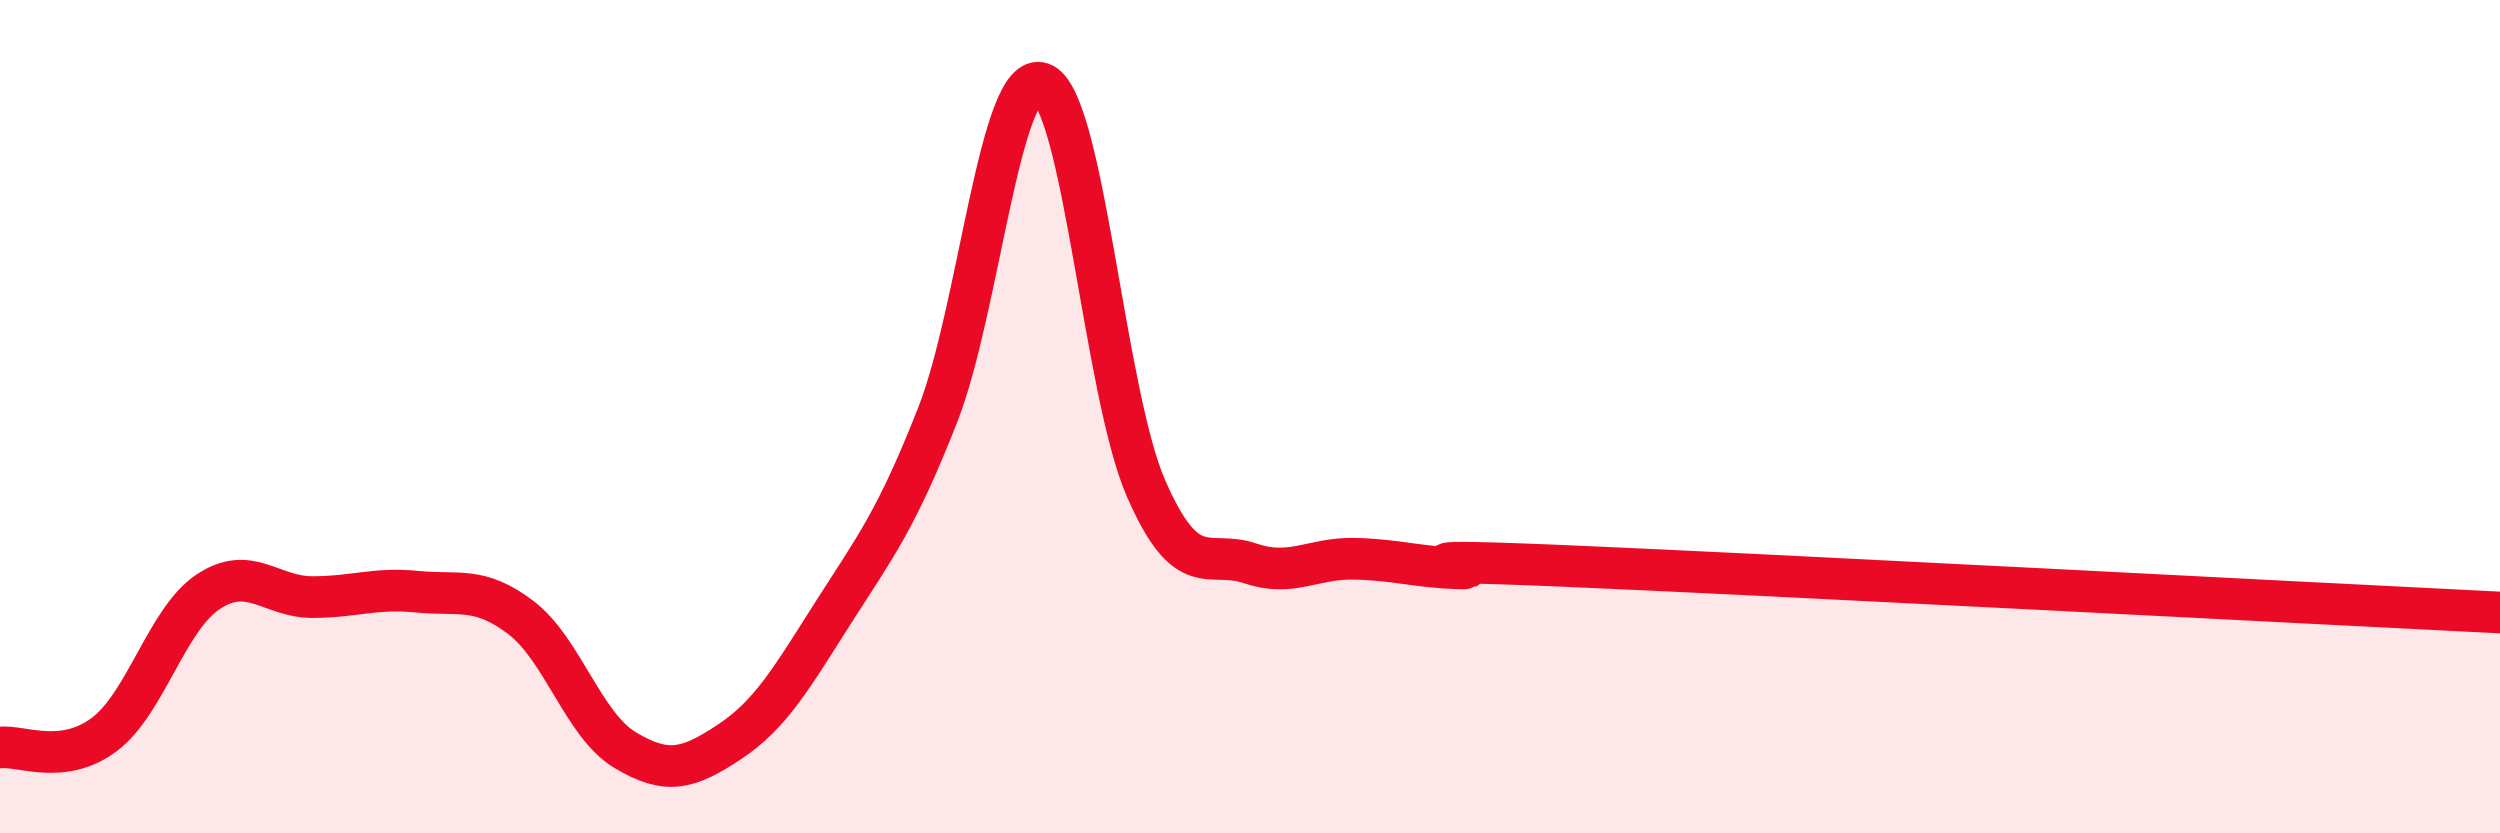
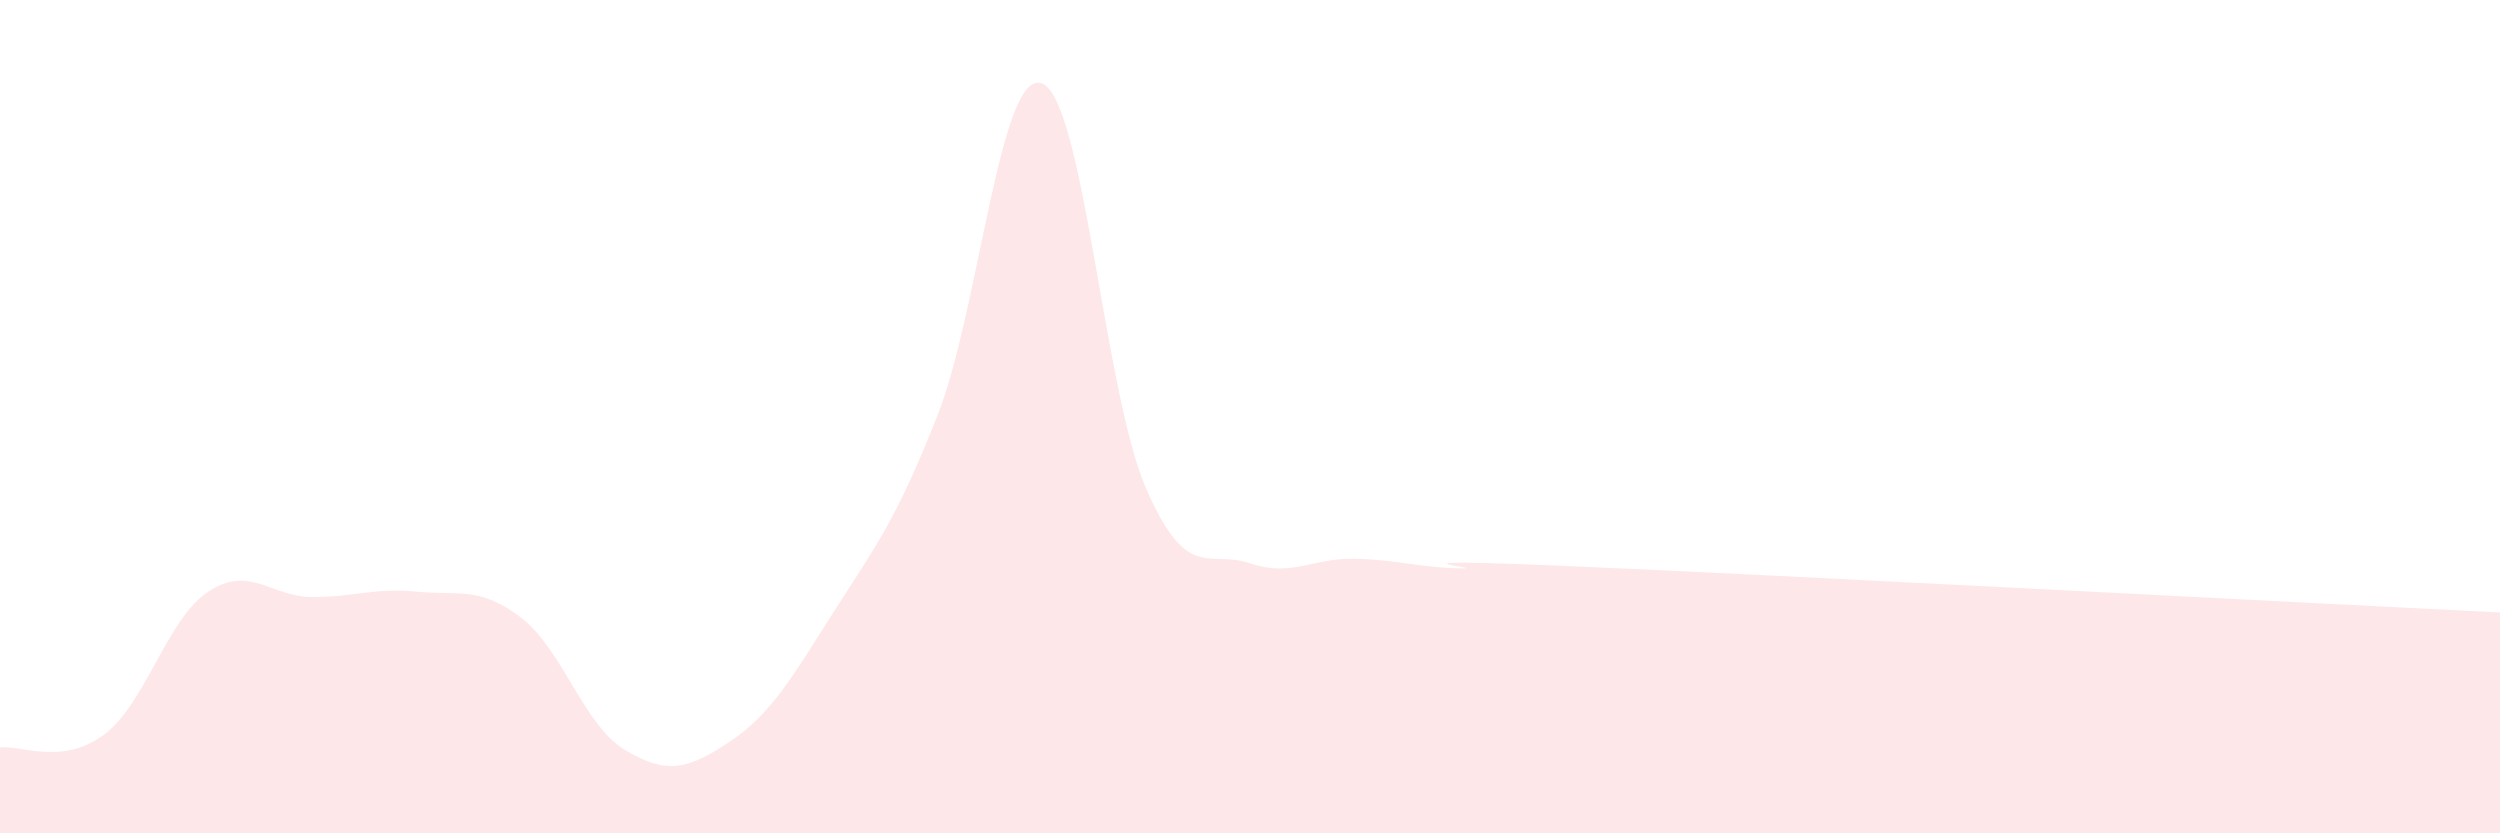
<svg xmlns="http://www.w3.org/2000/svg" width="60" height="20" viewBox="0 0 60 20">
  <path d="M 0,17.94 C 0.5,17.88 1.5,18.38 2.5,17.63 C 3.5,16.88 4,14.86 5,14.2 C 6,13.54 6.5,14.33 7.5,14.33 C 8.5,14.33 9,14.1 10,14.2 C 11,14.3 11.5,14.06 12.5,14.82 C 13.5,15.58 14,17.4 15,18 C 16,18.6 16.5,18.47 17.5,17.81 C 18.5,17.15 19,16.27 20,14.7 C 21,13.13 21.5,12.51 22.5,9.97 C 23.5,7.43 24,1.65 25,2 C 26,2.35 26.5,9.41 27.5,11.71 C 28.5,14.01 29,13.18 30,13.52 C 31,13.86 31.5,13.39 32.5,13.41 C 33.5,13.43 34,13.61 35,13.64 C 36,13.67 32.5,13.37 37.5,13.58 C 42.5,13.79 55.5,14.48 60,14.7L60 20L0 20Z" fill="#EB0A25" opacity="0.1" stroke-linecap="round" stroke-linejoin="round" />
-   <path d="M 0,17.94 C 0.5,17.88 1.5,18.38 2.5,17.63 C 3.5,16.88 4,14.86 5,14.2 C 6,13.54 6.5,14.33 7.5,14.33 C 8.5,14.33 9,14.1 10,14.2 C 11,14.3 11.5,14.06 12.5,14.82 C 13.5,15.58 14,17.4 15,18 C 16,18.6 16.5,18.47 17.5,17.81 C 18.5,17.15 19,16.27 20,14.7 C 21,13.13 21.5,12.51 22.5,9.97 C 23.5,7.43 24,1.65 25,2 C 26,2.35 26.5,9.41 27.5,11.71 C 28.5,14.01 29,13.18 30,13.52 C 31,13.86 31.5,13.39 32.5,13.41 C 33.5,13.43 34,13.61 35,13.64 C 36,13.67 32.5,13.37 37.5,13.58 C 42.5,13.79 55.5,14.48 60,14.7" stroke="#EB0A25" stroke-width="1" fill="none" stroke-linecap="round" stroke-linejoin="round" />
</svg>